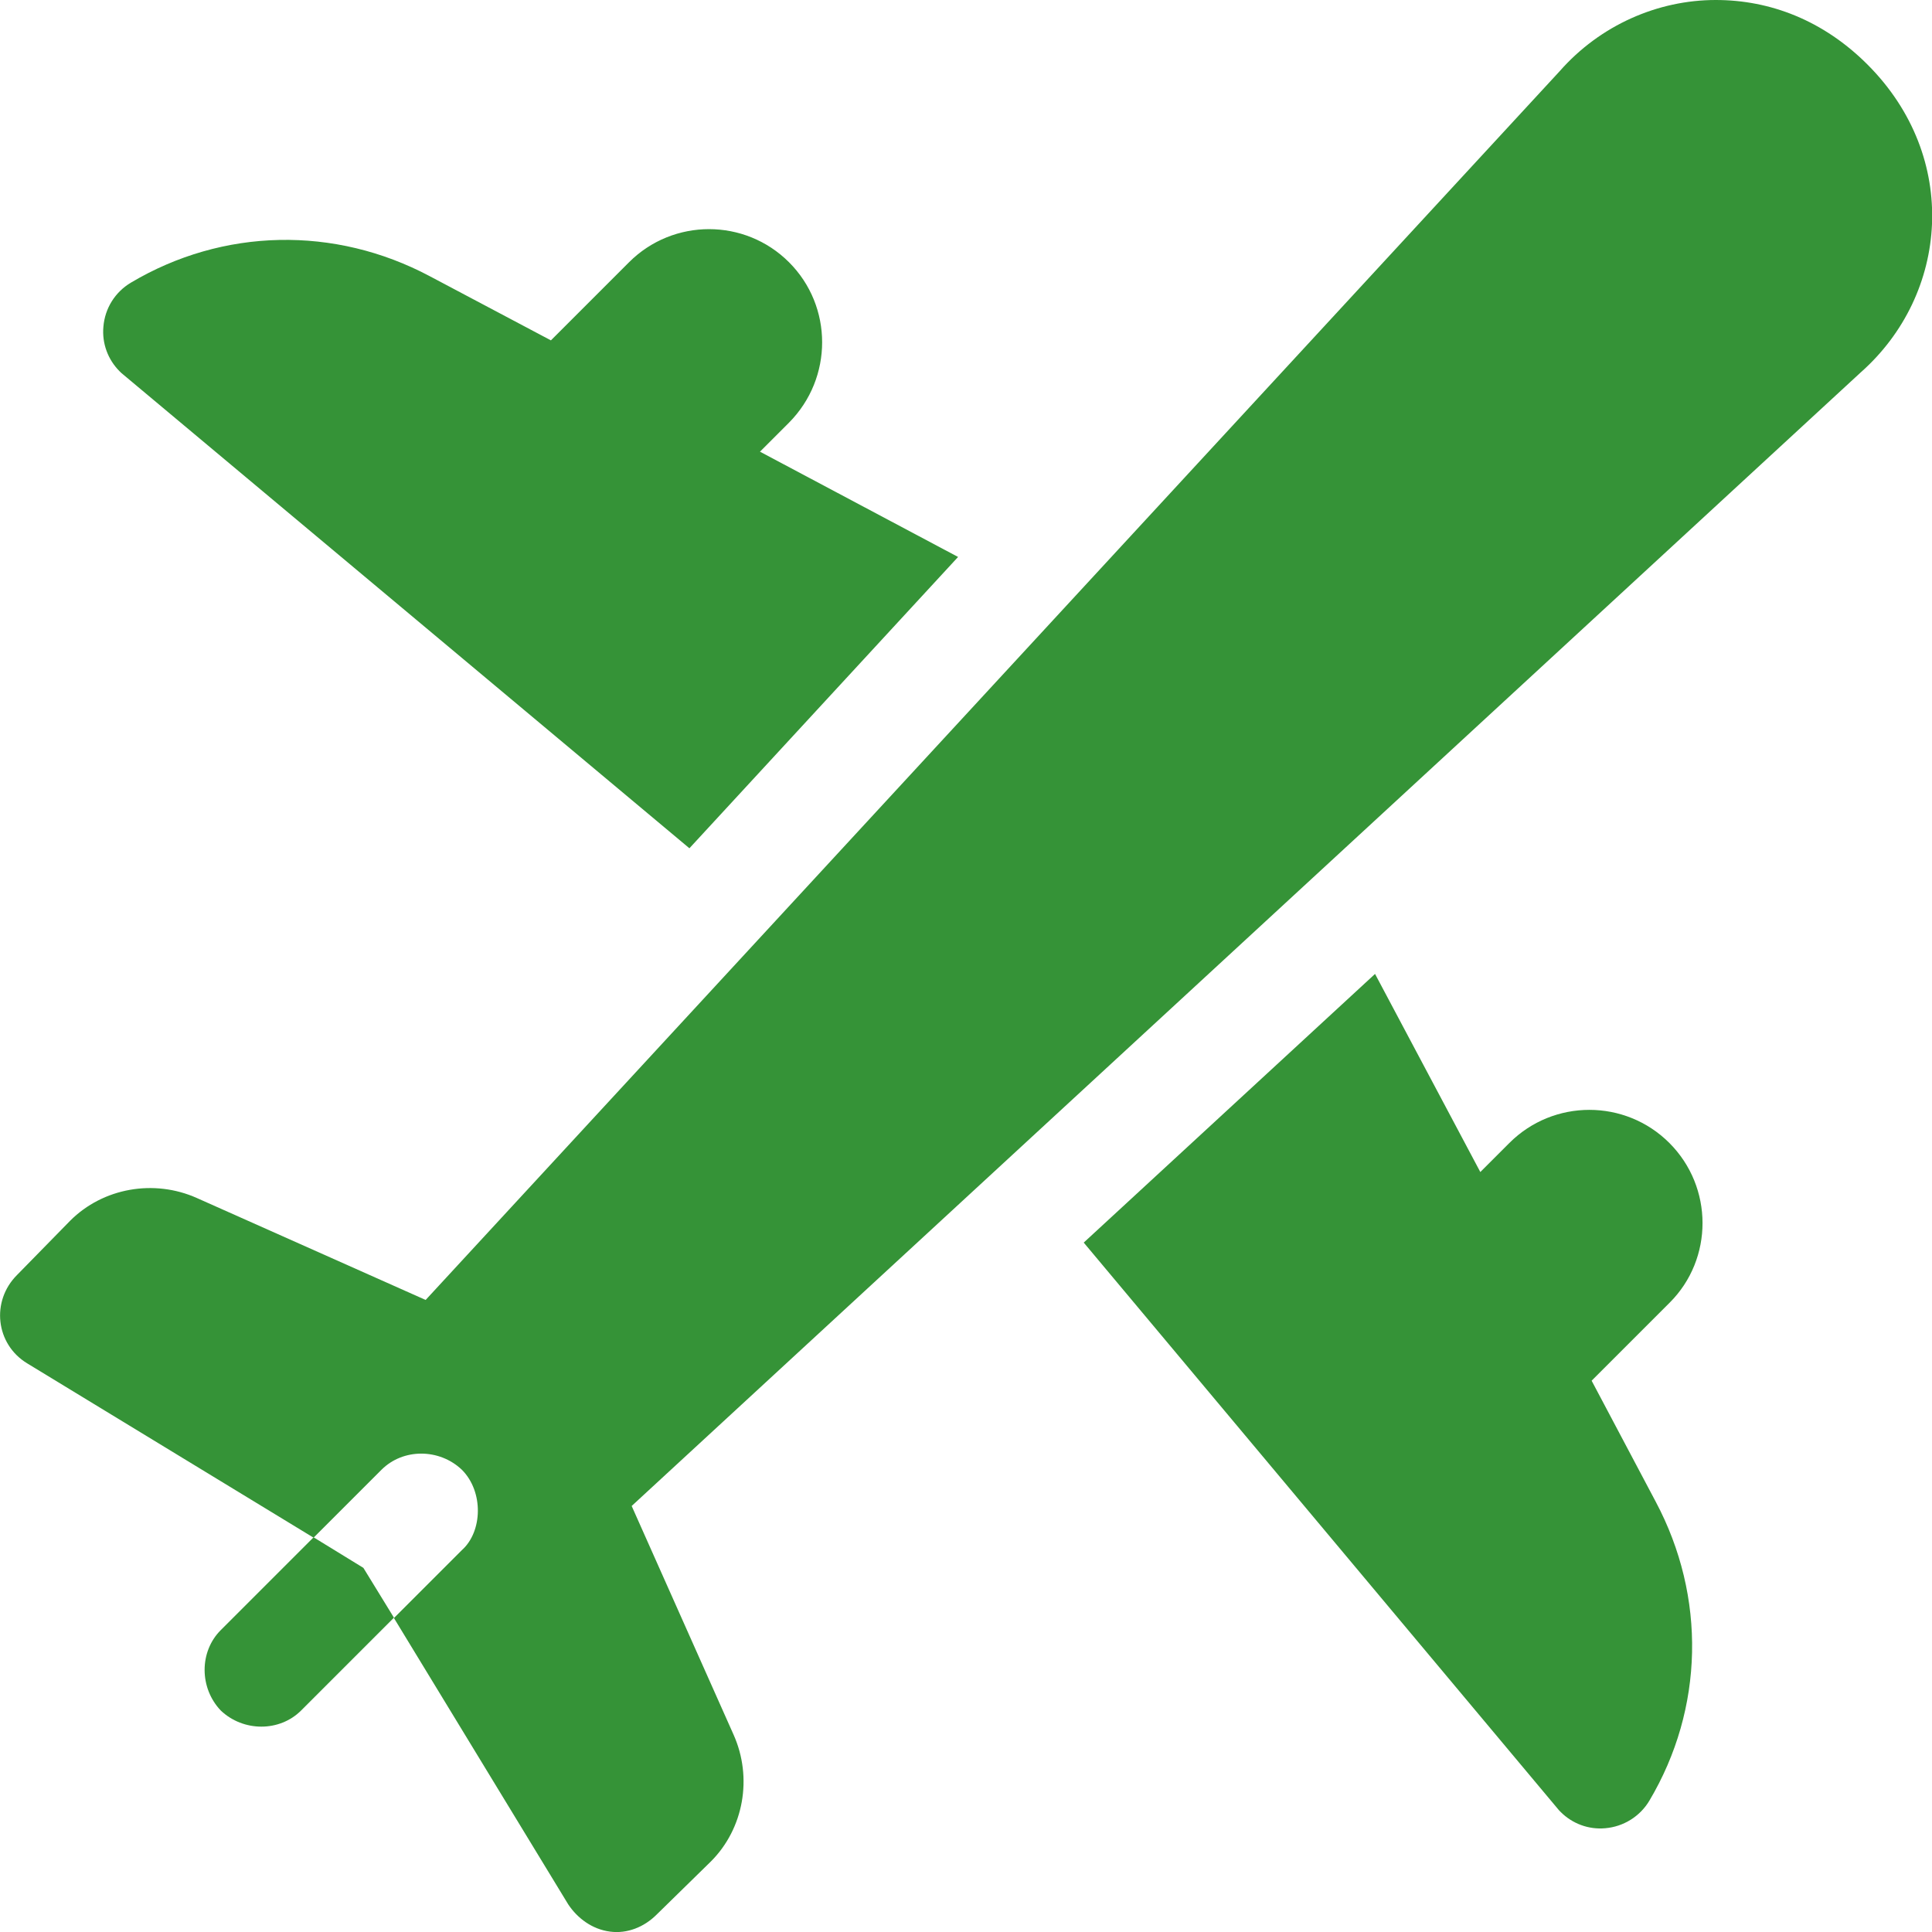
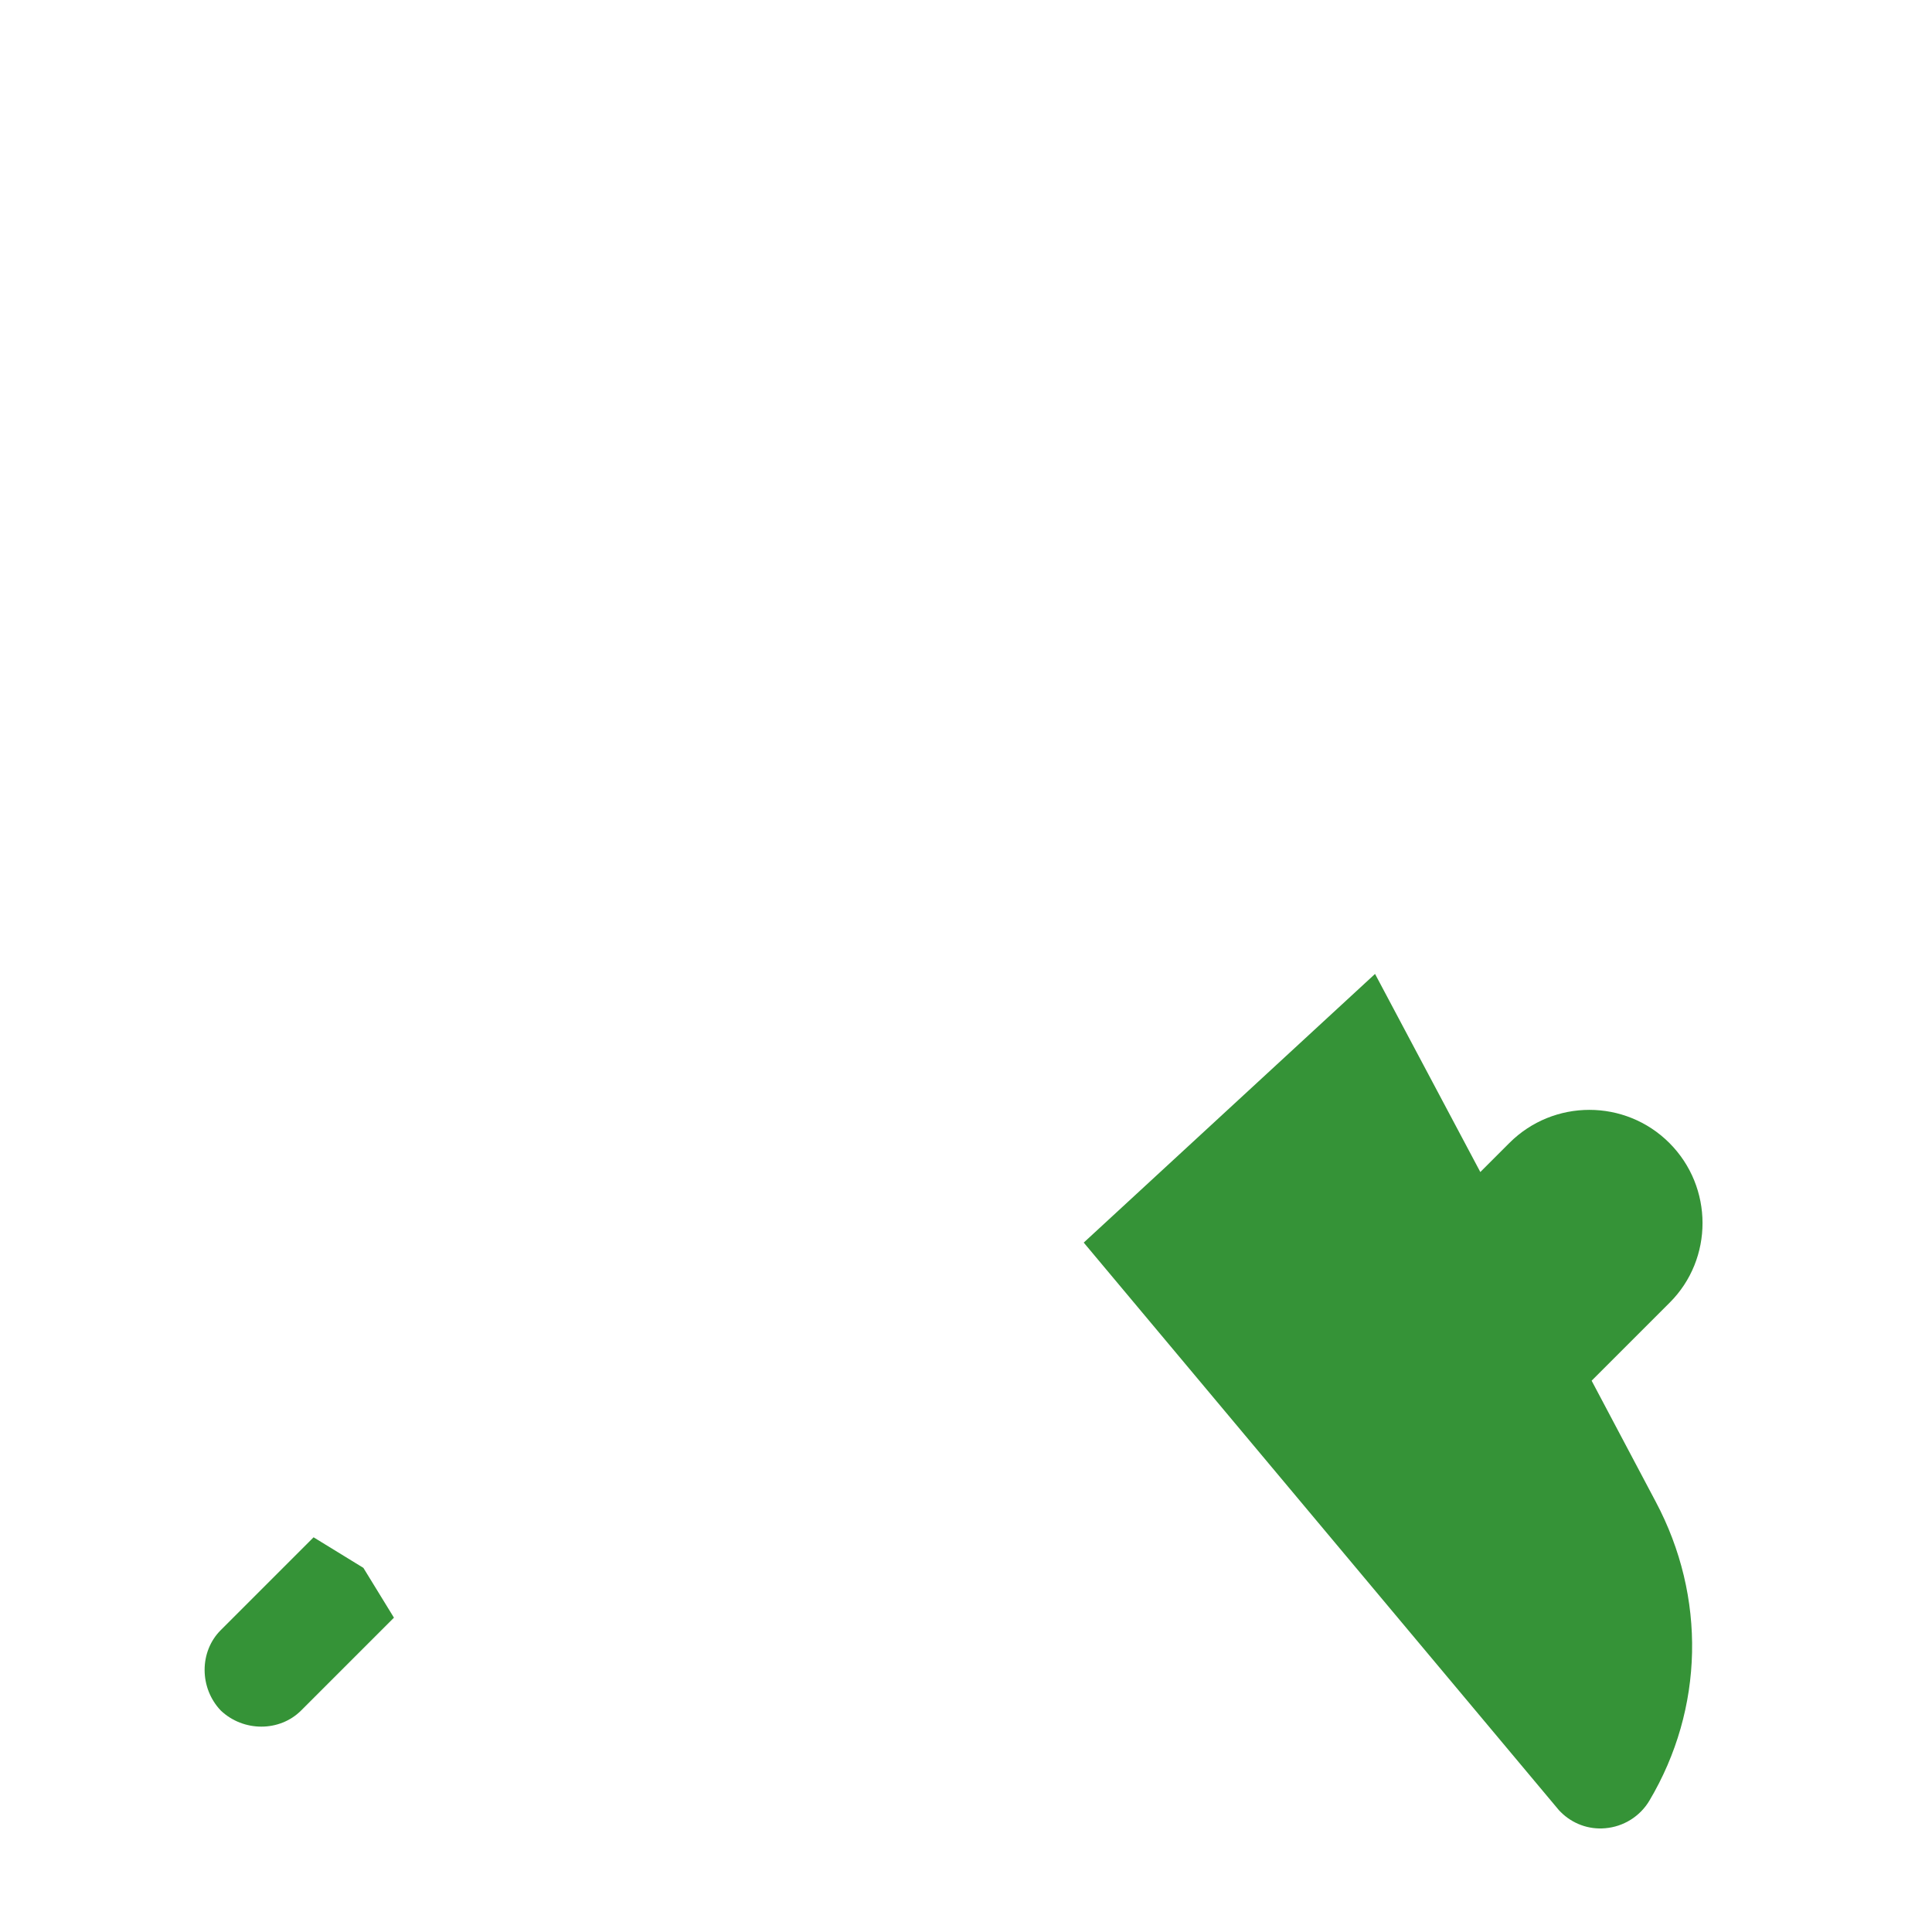
<svg xmlns="http://www.w3.org/2000/svg" x="0px" y="0px" viewBox="0 0 512 512" style="enable-background:new 0 0 512 512;" xml:space="preserve">
-   <path fill="#359337" d="M83.1,407.4L58.5,432c-5.7,5.7-5.7,15.3,0,21.3c6,5.7,15.6,5.7,21.3,0l24.6-24.6l-8.1-13.2L83.1,407.4z" />
+   <path fill="#359337" d="M83.1,407.4L58.5,432c-5.7,5.7-5.7,15.3,0,21.3c6,5.7,15.6,5.7,21.3,0l24.6-24.6l-8.1-13.2z" />
  <path fill="#359337" d="M442.4,302.9c-11.7-11.7-30.7-11.7-42.4,0l-7.7,7.7l-27.9-52.5l-77.2,71.2l125.5,149.9c0.3,0.4,0.6,0.7,0.9,1  c3.1,3.1,7.4,4.7,11.8,4.3c4.8-0.4,9.2-3.1,11.7-7.3c14.5-24.4,15.1-54,1.7-79.2l-17-32.1l20.7-20.7  C454.1,333.6,454.1,314.6,442.4,302.9z" />
-   <path fill="#359337" d="M209.1,69.5c-11.7-11.7-30.7-11.7-42.4,0L146,90.2l-32.1-17c-25.2-13.4-54.8-12.8-79.2,1.7  c-4.2,2.5-6.9,6.8-7.3,11.7c-0.4,4.4,1.2,8.7,4.3,11.8c0.3,0.3,0.6,0.6,1,0.9l150,125.5l71.2-77.2l-52.5-27.9l7.7-7.7  C220.8,100.2,220.8,81.2,209.1,69.5z" />
-   <path fill="#359337" d="M494.9,17.1C483.2,5.4,469.1,0,454.7,0c-15.3,0-30.6,6.6-41.4,18.9L112.8,344.5l-60.6-27  c-11.4-5.1-24.9-2.7-33.6,6L4.5,337.9c-6.9,6.9-5.7,18.3,2.7,23.4l75.9,46.2l18-18c5.7-5.7,15.3-5.7,21.3,0c5.8,5.8,5.5,16.4,0,21.3  l-18,18l46.2,75.9c2.4,3.6,6.3,6.6,11.1,7.2c4.5,0.6,9-1.2,12.3-4.5l14.4-14.1c8.7-8.7,11.1-22.2,6-33.6l-27-60.6L493.1,98.7  C516.5,78,519.5,41.7,494.9,17.1z" />
</svg>